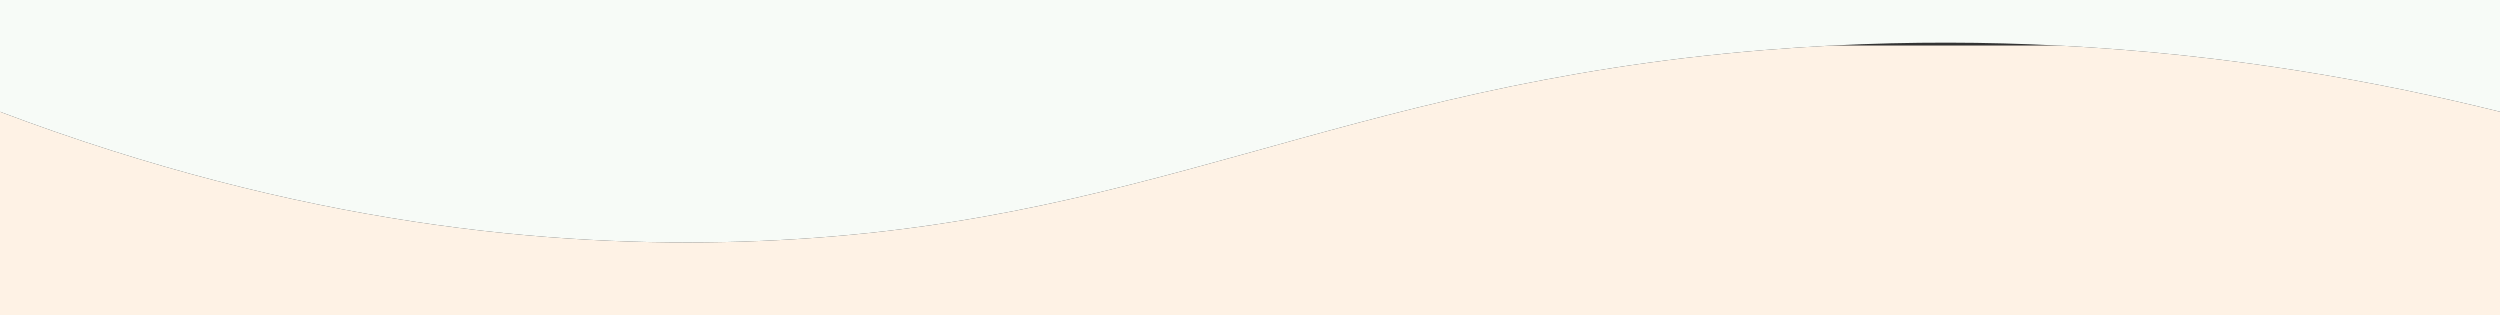
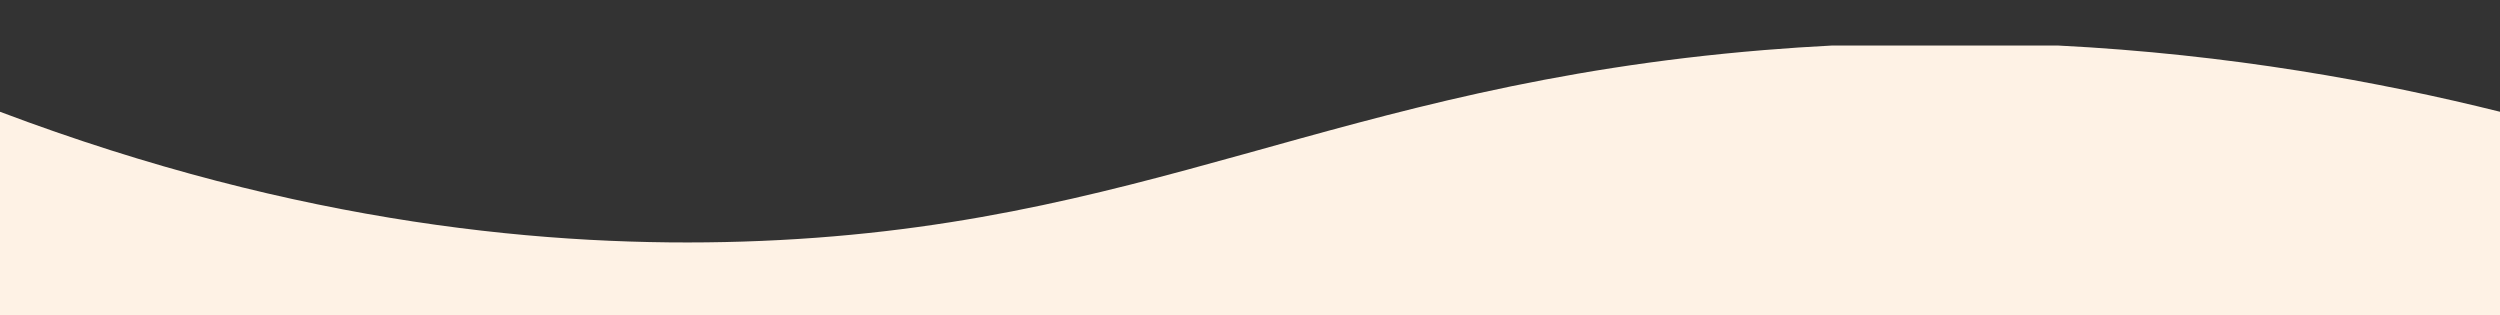
<svg xmlns="http://www.w3.org/2000/svg" id="_レイヤー_1" viewBox="0 0 781.58 98.51">
  <rect x="0" y="0" width="781.58" height="98.51" fill="#333333" stroke="none" />
  <defs>
    <style>.cls-1{fill:#fef2e5;}.cls-2{fill:#f7fbf7;}</style>
  </defs>
  <path class="cls-1" d="M781.58,34.94v637.98c-45.88-11.92-117-26.22-204.13-25.59-124.61.9-182.92,31.61-303.81,42.59-63.63,5.78-156.94,7.22-273.64-17V34.94c94.03,35.5,172.99,42.44,232.18,40.59,126.53-3.95,184.15-48.78,319.34-59.88,7.19-.59,14.29-1.06,21.3-1.42h70.49c53.85,2.72,100.61,11.34,138.27,20.71Z" />
-   <path class="cls-2" d="M781.58-1608.93V34.94c-37.66-9.37-84.42-17.99-138.27-20.71-22.33-1.14-45.87-1.26-70.49,0-7.01.36-14.11.83-21.3,1.42-135.19,11.1-192.81,55.93-319.34,59.88-59.19,1.85-138.15-5.09-232.18-40.59v-1643.87h781.58Z" />
</svg>